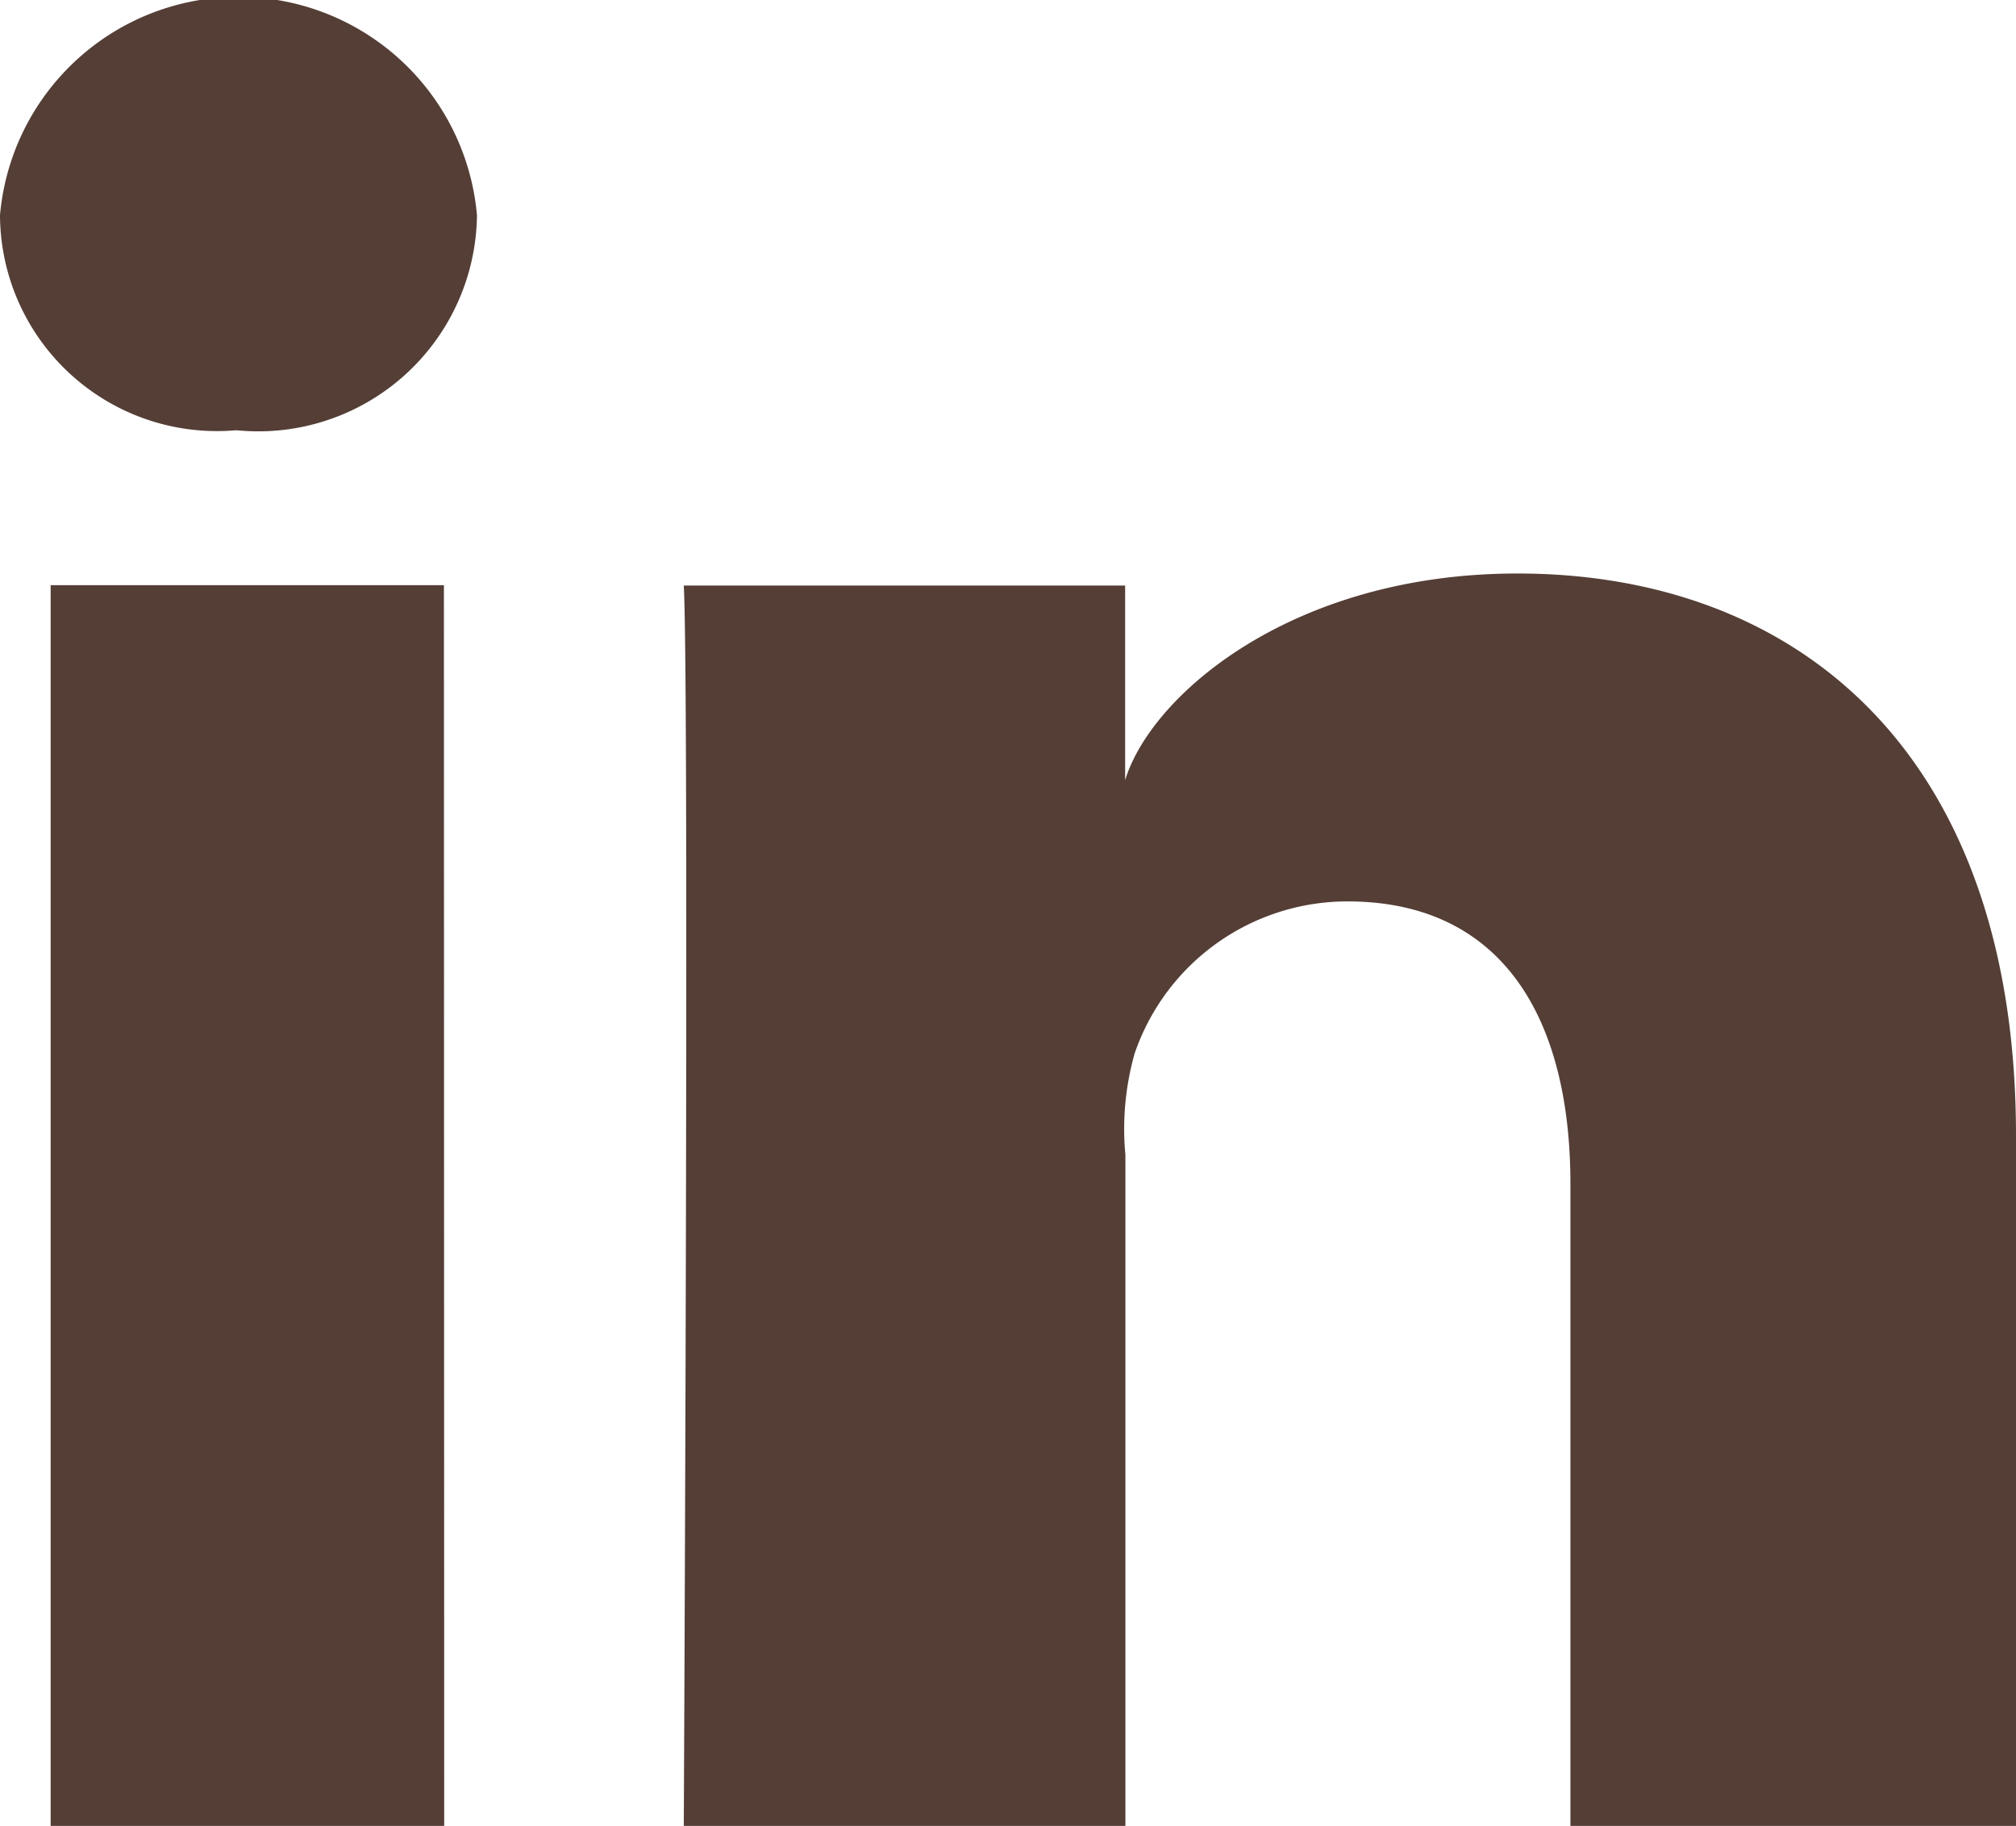
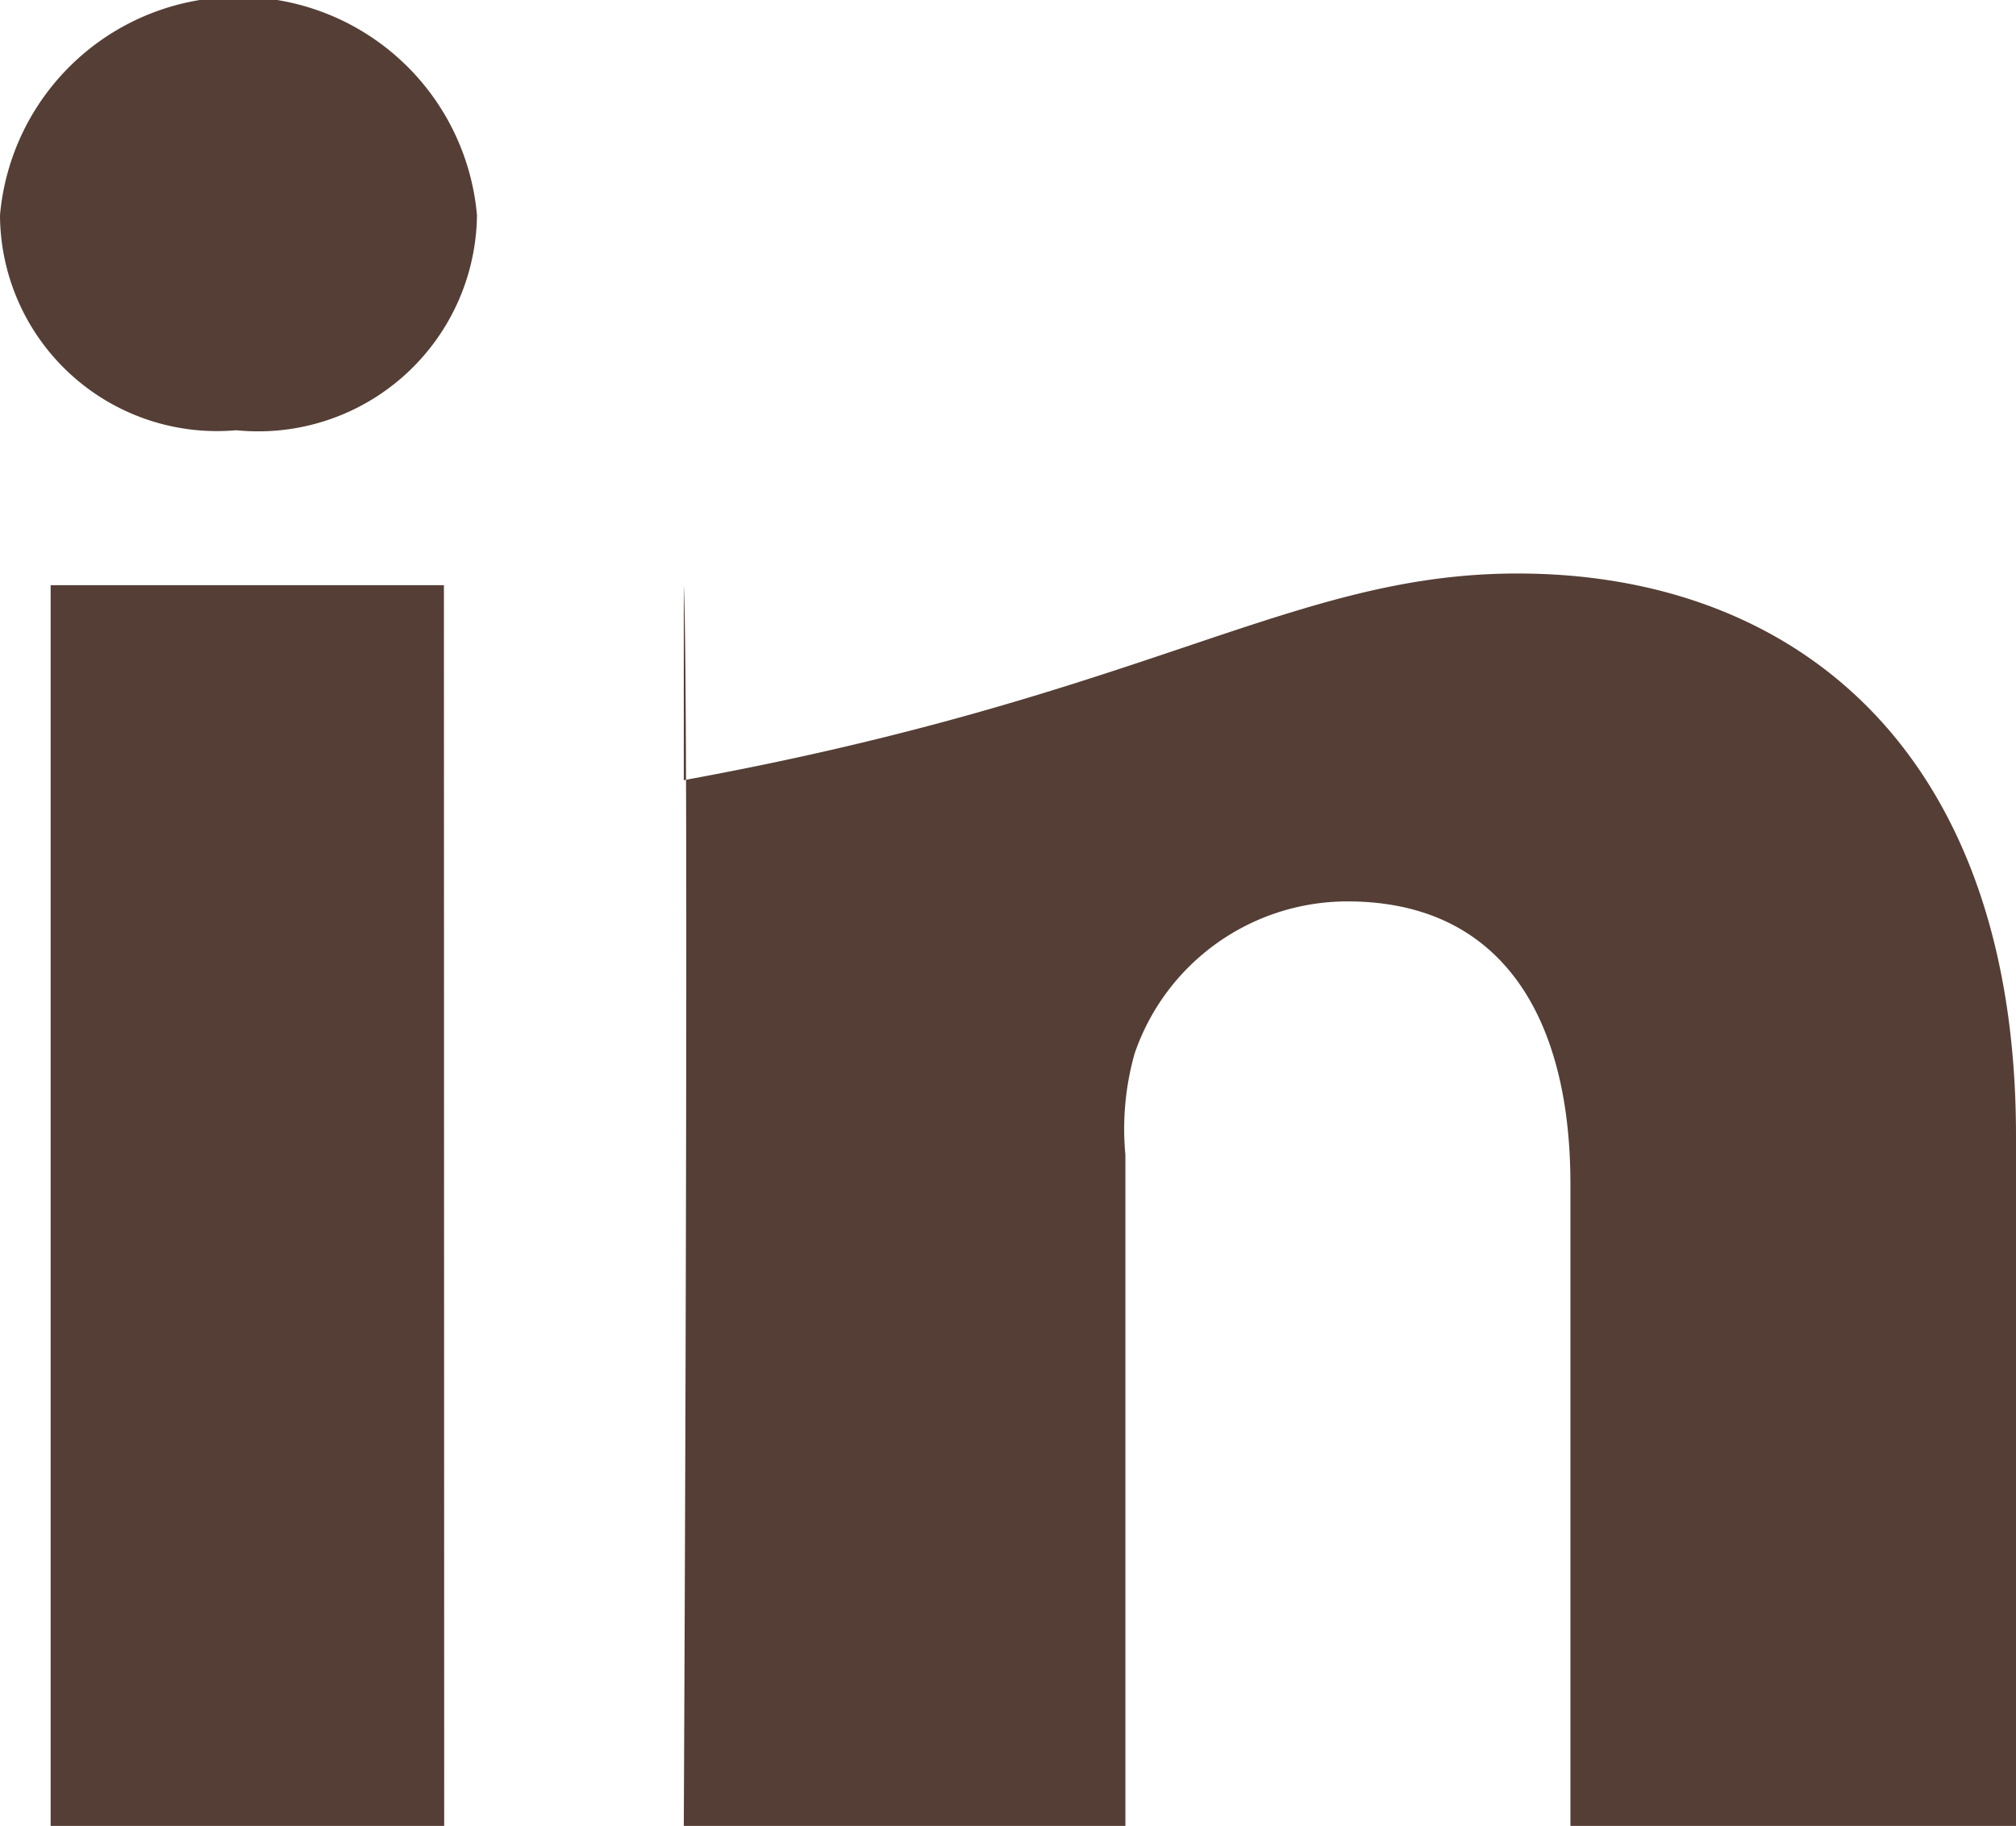
<svg xmlns="http://www.w3.org/2000/svg" width="21.894" height="19.835" viewBox="0 0 21.894 19.835">
-   <path data-name="Path 42169" d="M89.314,21.105H84.475V14.132c0-1.825-.756-3.07-2.422-3.07a2.443,2.443,0,0,0-2.311,1.653,3.006,3.006,0,0,0-.1,1.1v7.294H74.846s.061-12.351,0-13.478h4.793V9.745C79.922,8.819,81.454,7.5,83.9,7.5c3.029,0,5.414,1.939,5.414,6.108ZM70,5.945h-.03A2.356,2.356,0,0,1,67.42,3.608a2.6,2.6,0,0,1,5.18,0A2.375,2.375,0,0,1,70,5.945m2.244,15.16H67.97V7.627h4.271Z" transform="translate(-67.42 -1.27)" fill="#543e36" />
+   <path data-name="Path 42169" d="M89.314,21.105H84.475V14.132c0-1.825-.756-3.07-2.422-3.07a2.443,2.443,0,0,0-2.311,1.653,3.006,3.006,0,0,0-.1,1.1v7.294H74.846s.061-12.351,0-13.478V9.745C79.922,8.819,81.454,7.5,83.9,7.5c3.029,0,5.414,1.939,5.414,6.108ZM70,5.945h-.03A2.356,2.356,0,0,1,67.42,3.608a2.6,2.6,0,0,1,5.18,0A2.375,2.375,0,0,1,70,5.945m2.244,15.16H67.97V7.627h4.271Z" transform="translate(-67.42 -1.27)" fill="#543e36" />
</svg>